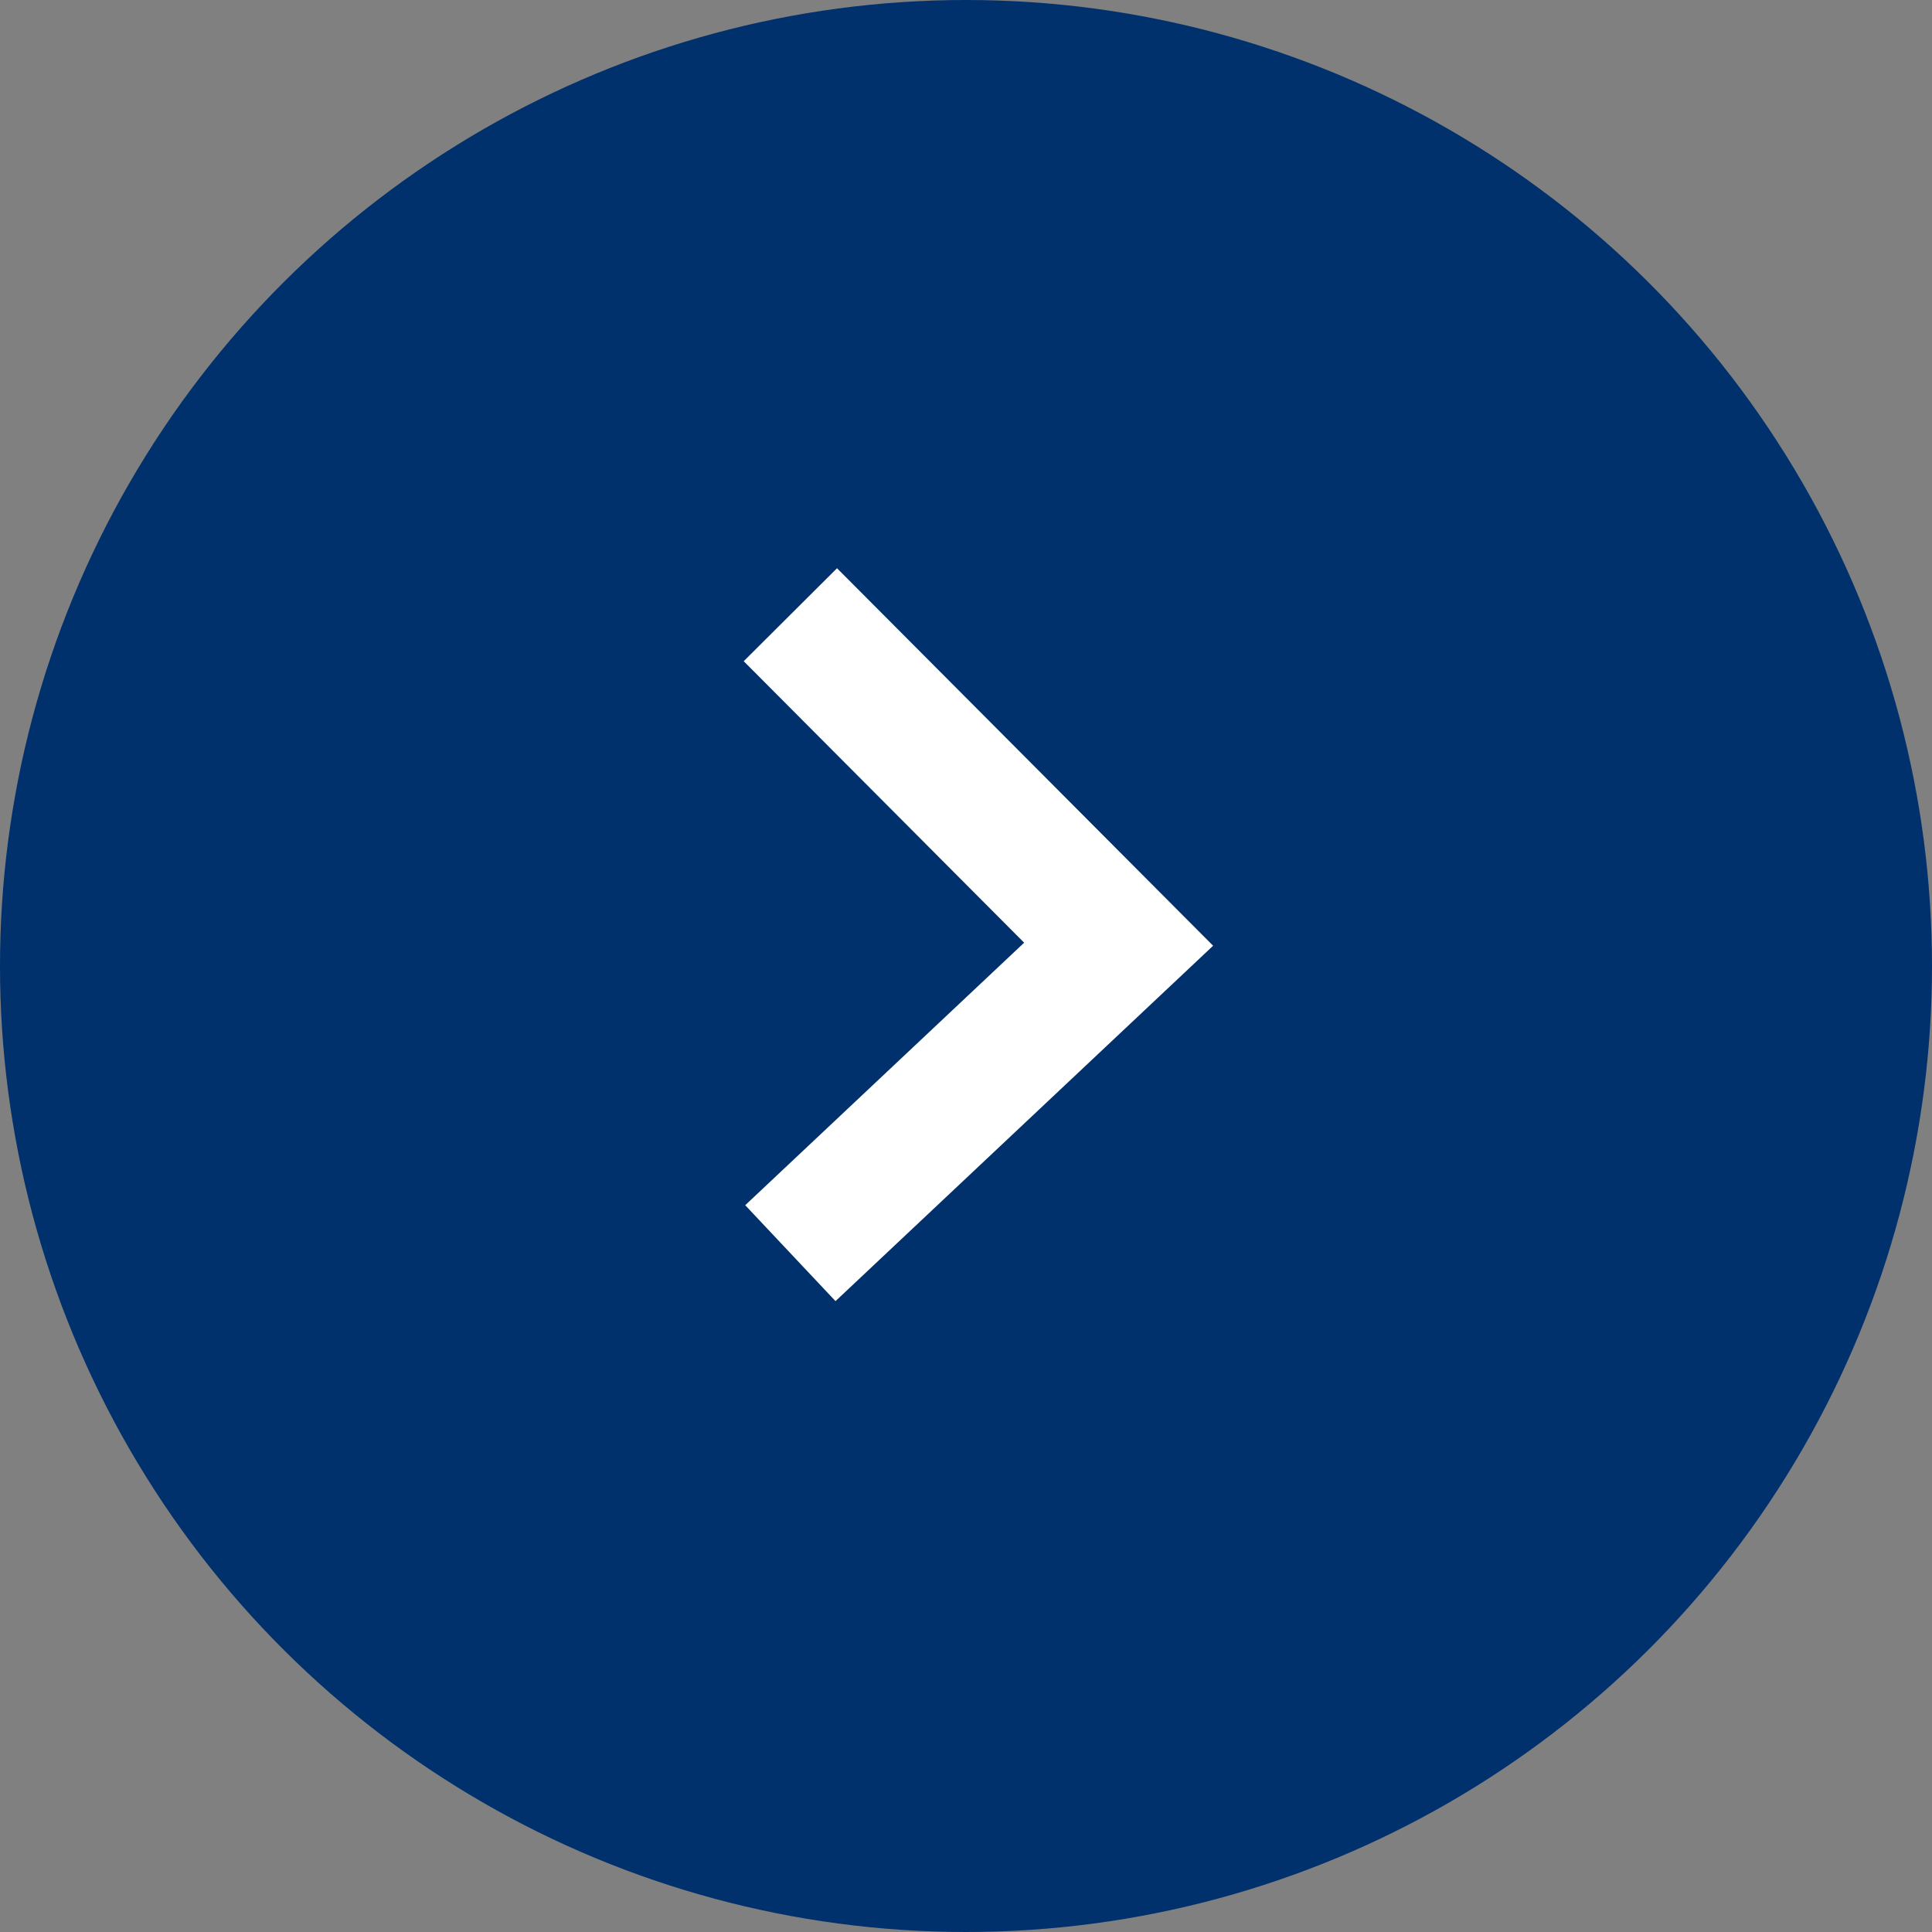
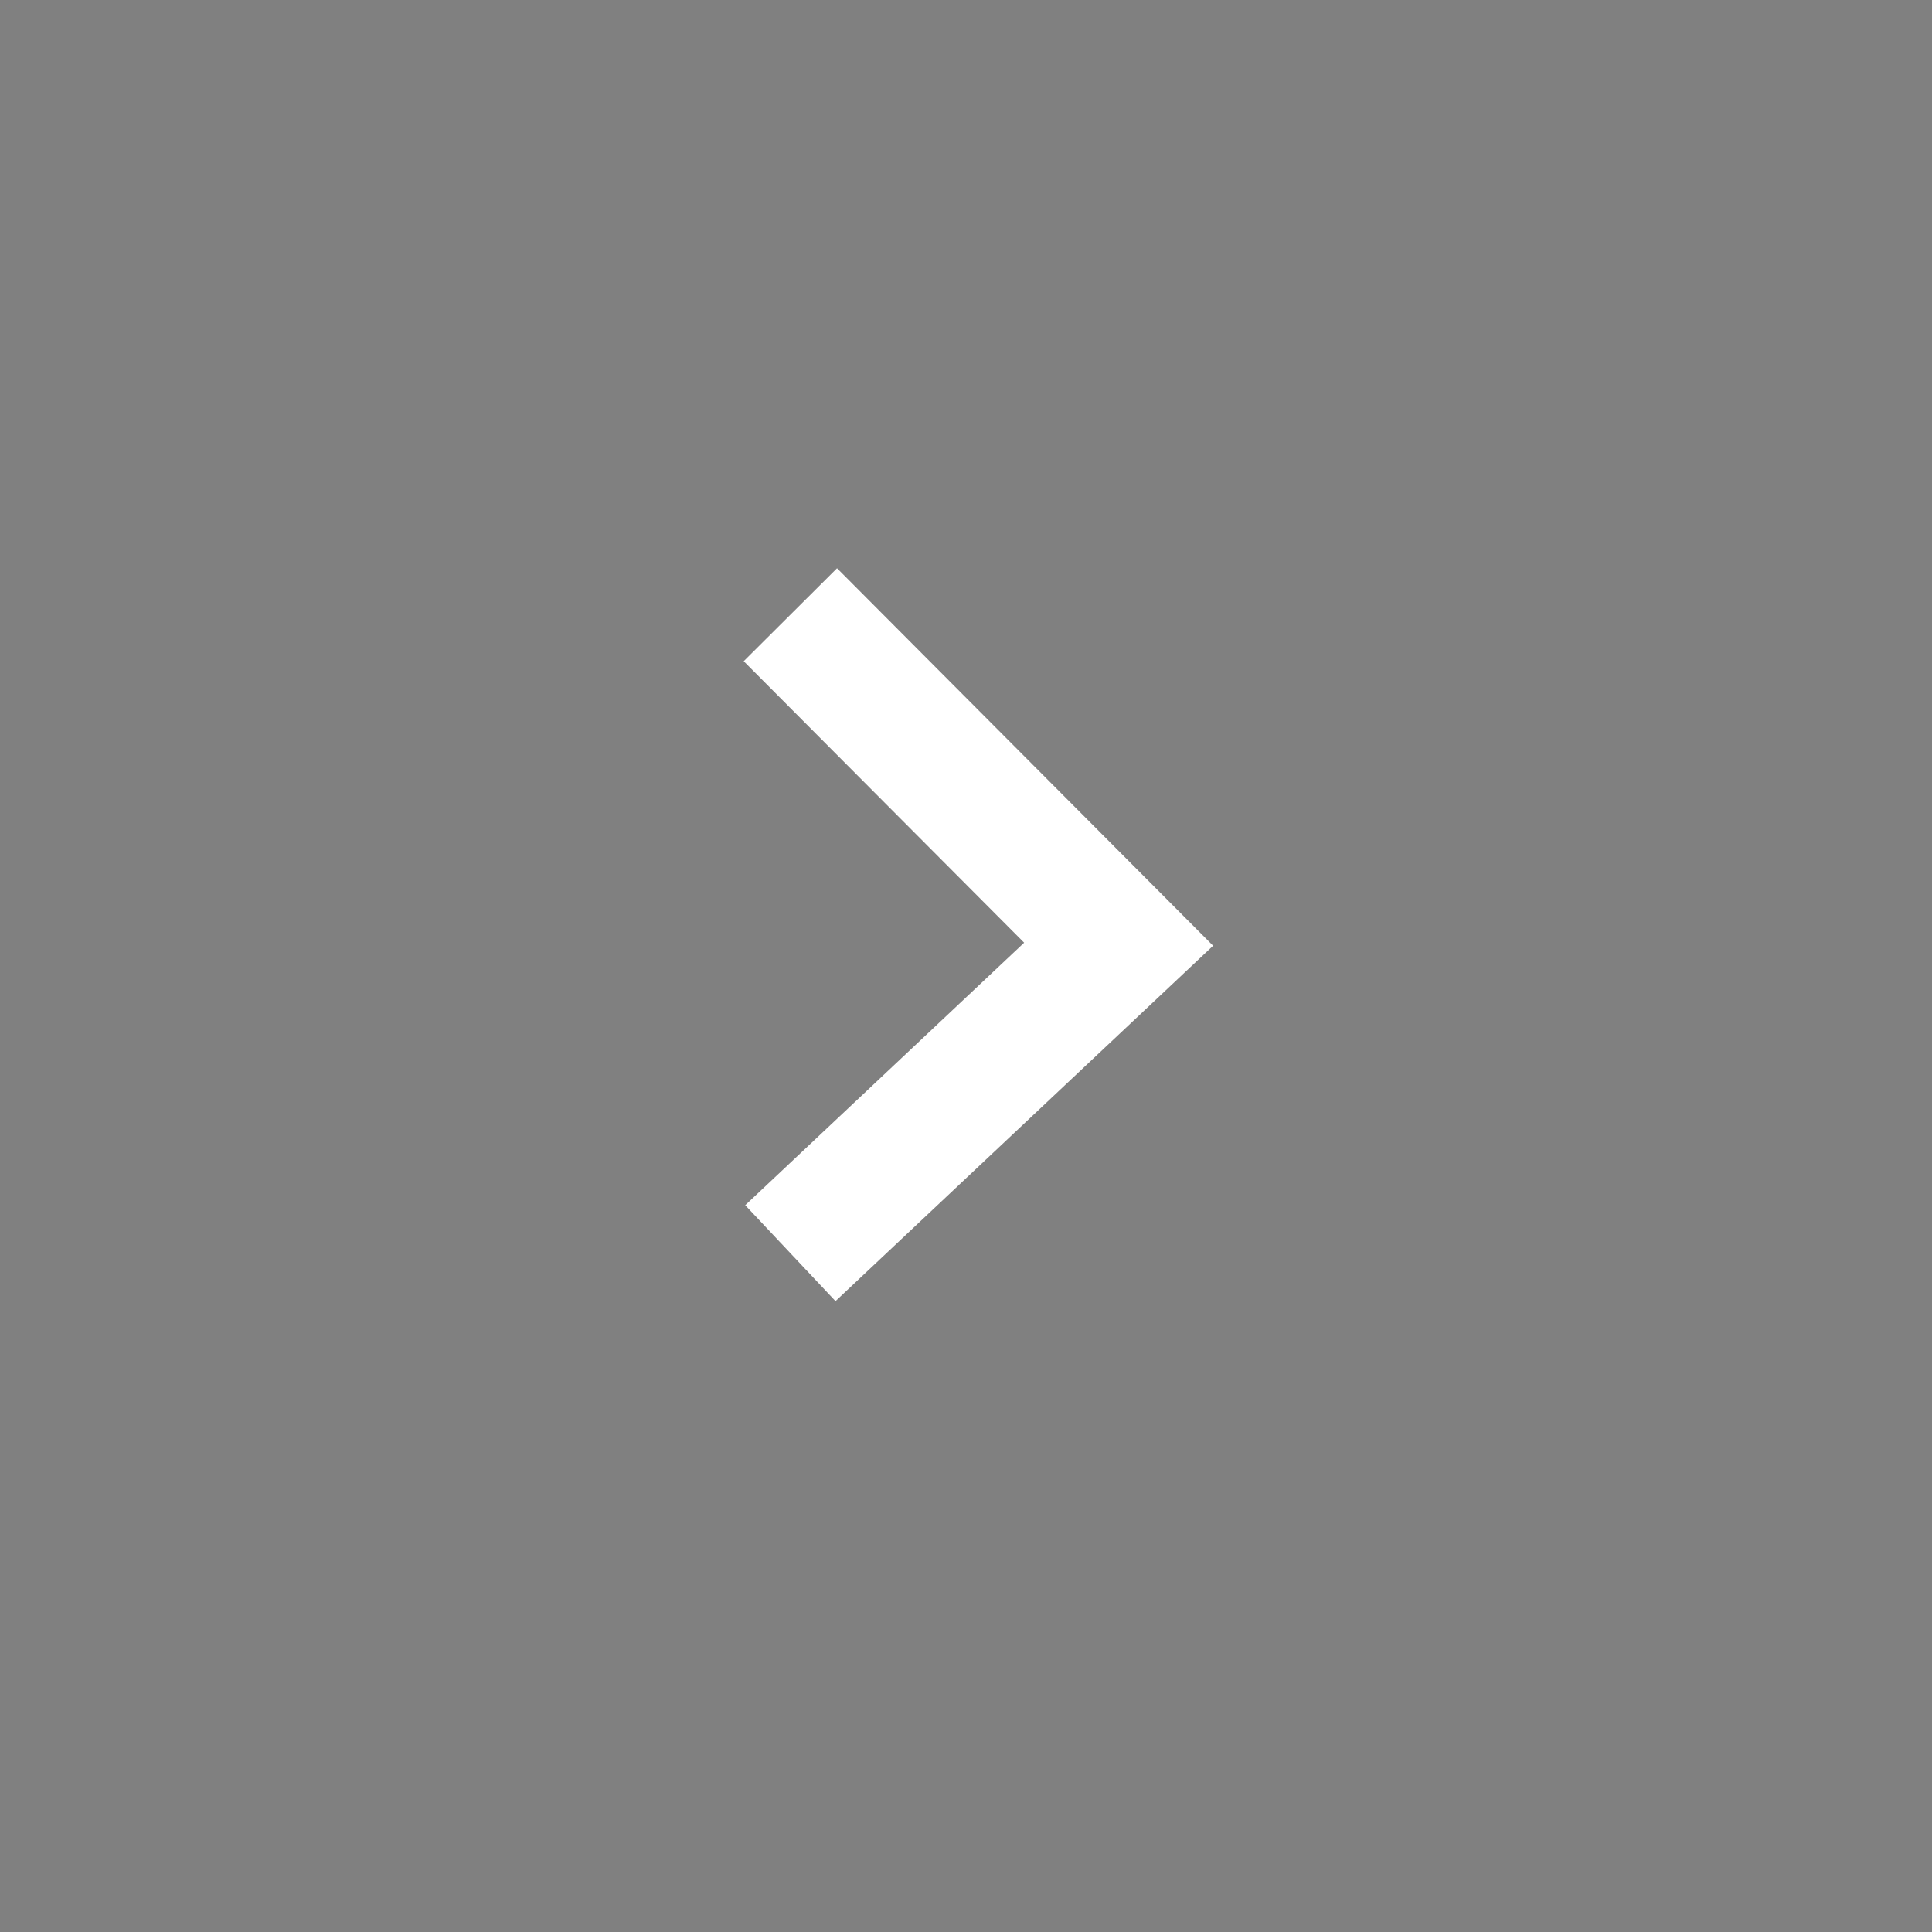
<svg xmlns="http://www.w3.org/2000/svg" width="11" height="11" viewBox="0 0 11 11">
  <rect x="0" y="0" width="11" height="11" fill="#808080" stroke="none" />
  <g id="Group_117410" data-name="Group 117410" transform="translate(-301.5 -38.873)">
-     <circle id="Ellipse_168" data-name="Ellipse 168" cx="5.5" cy="5.5" r="5.5" transform="translate(312.5 38.873) rotate(90)" fill="#00316c" />
    <path id="Path_181949" data-name="Path 181949" d="M0,1.869,1.876,0,3.635,1.869" transform="translate(307.869 42.373) rotate(90)" fill="none" stroke="#fff" stroke-width="0.75" />
  </g>
</svg>